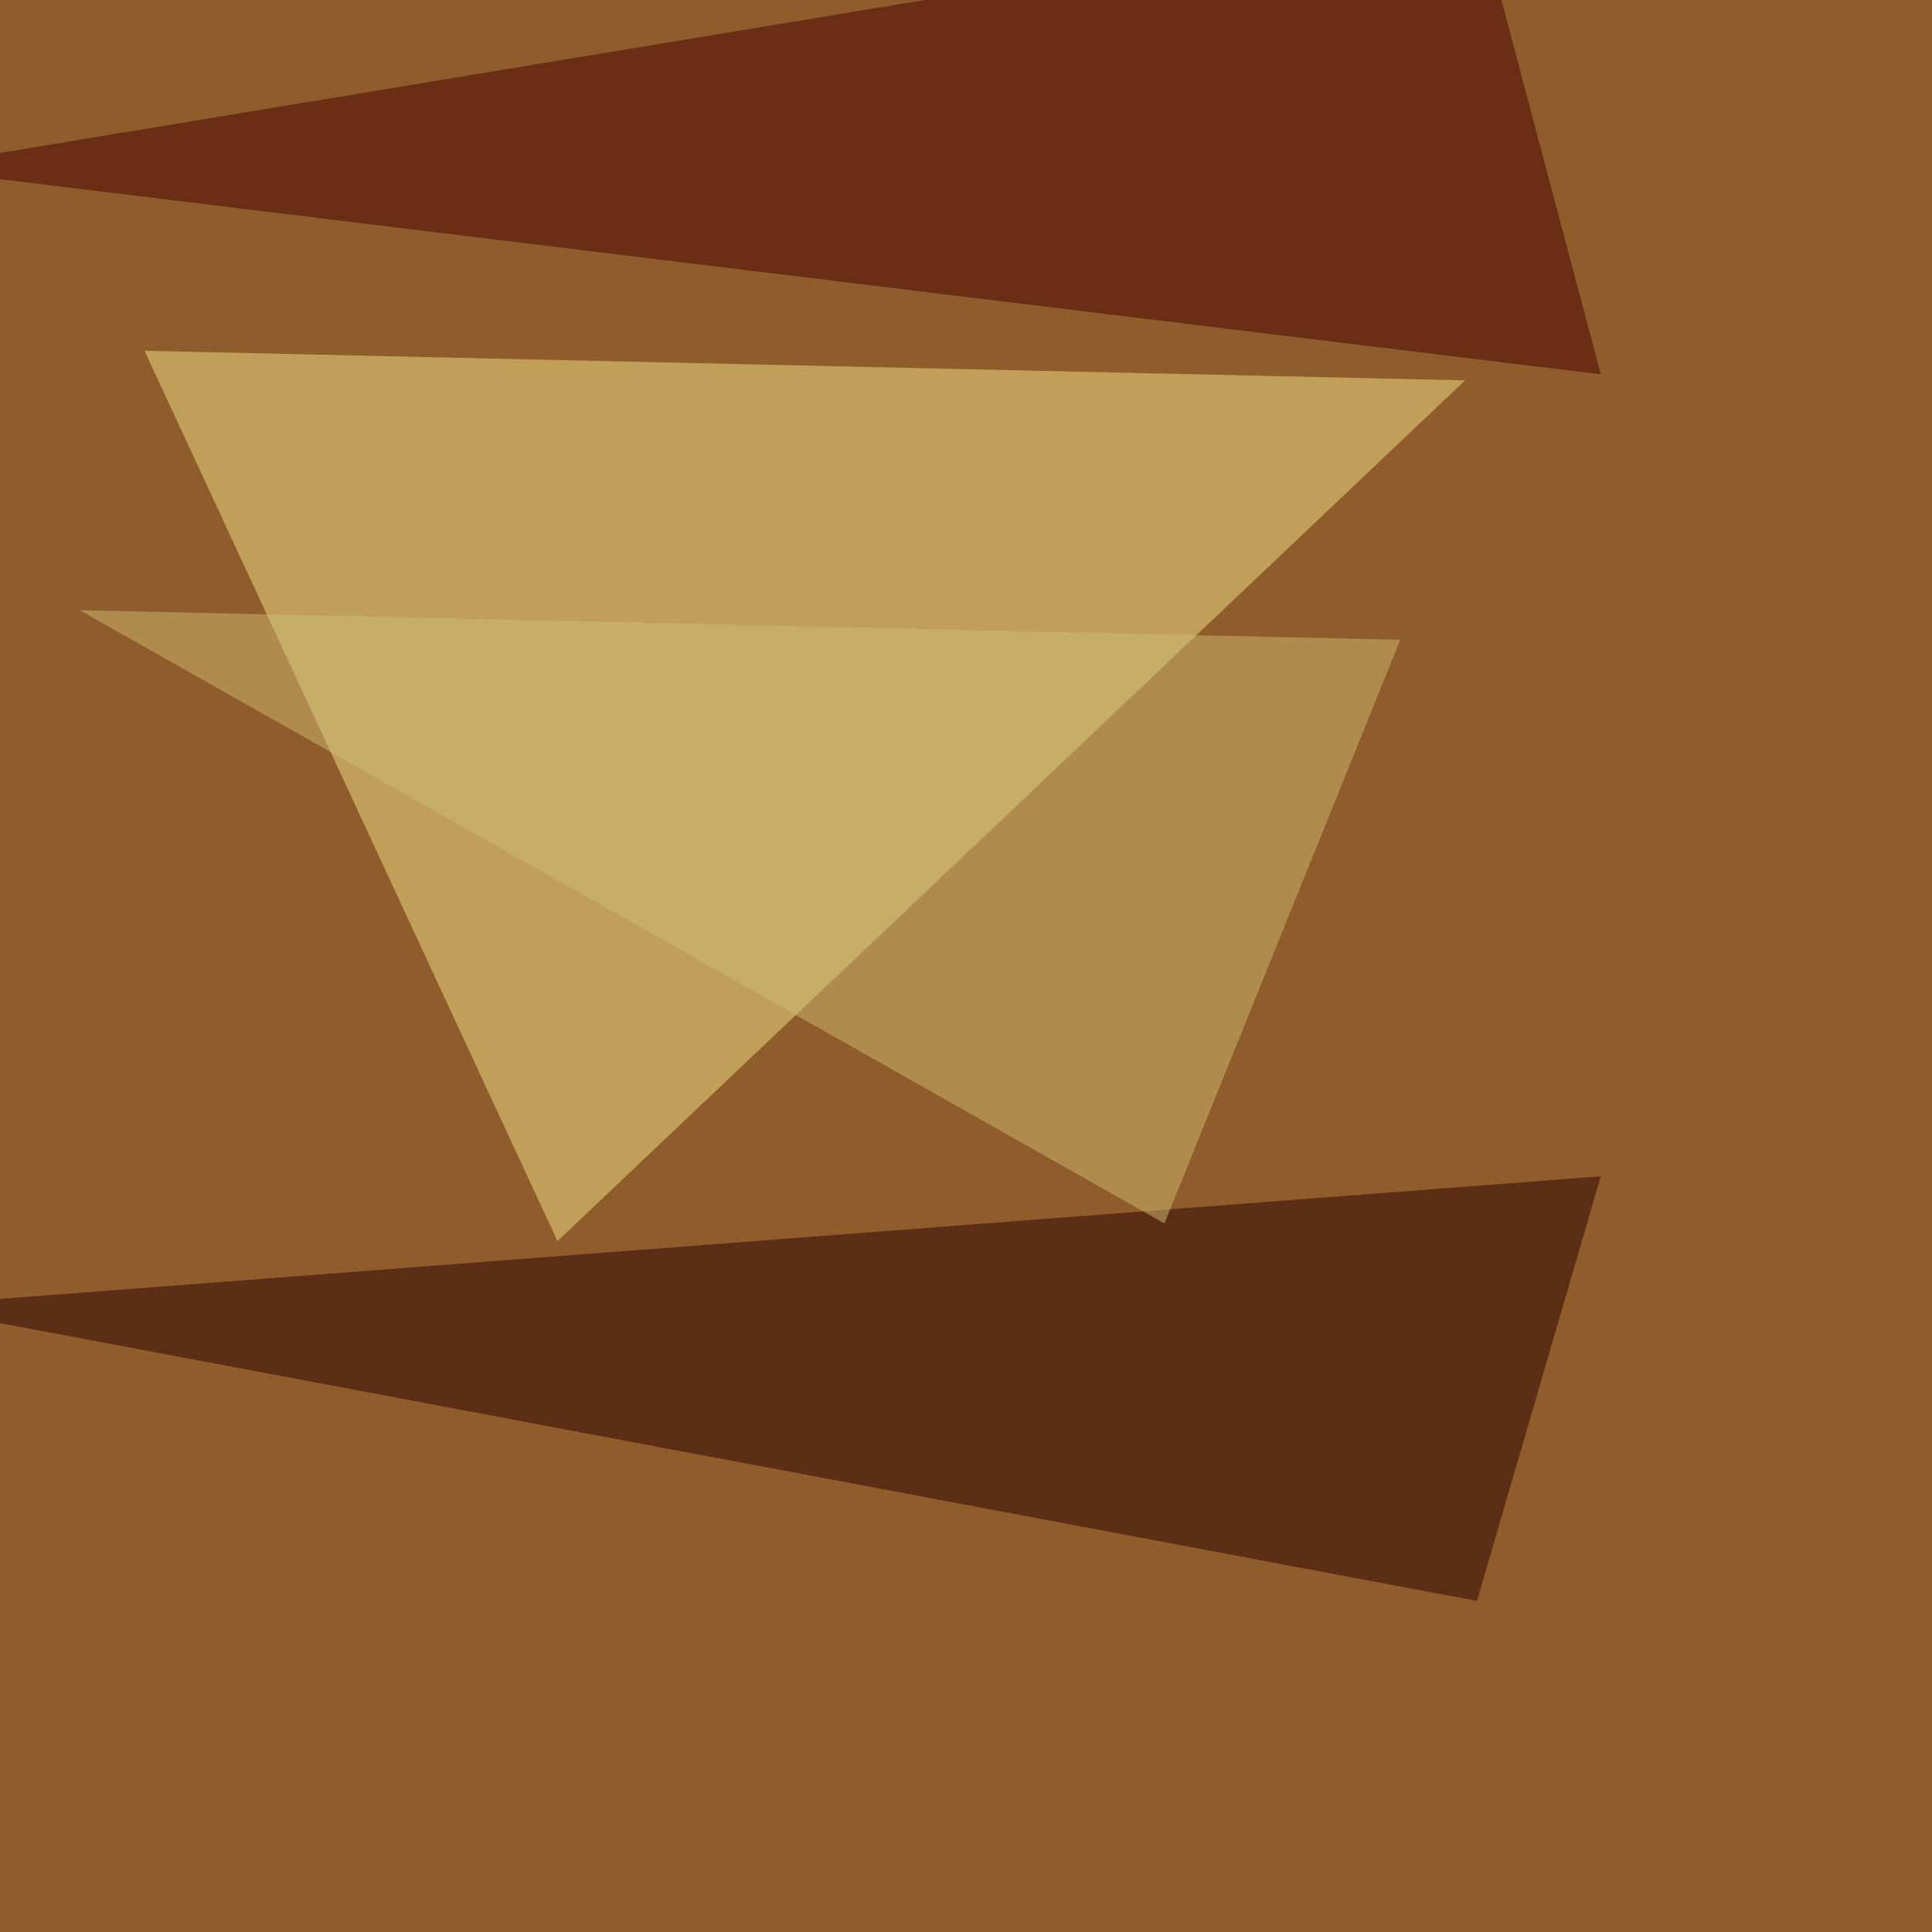
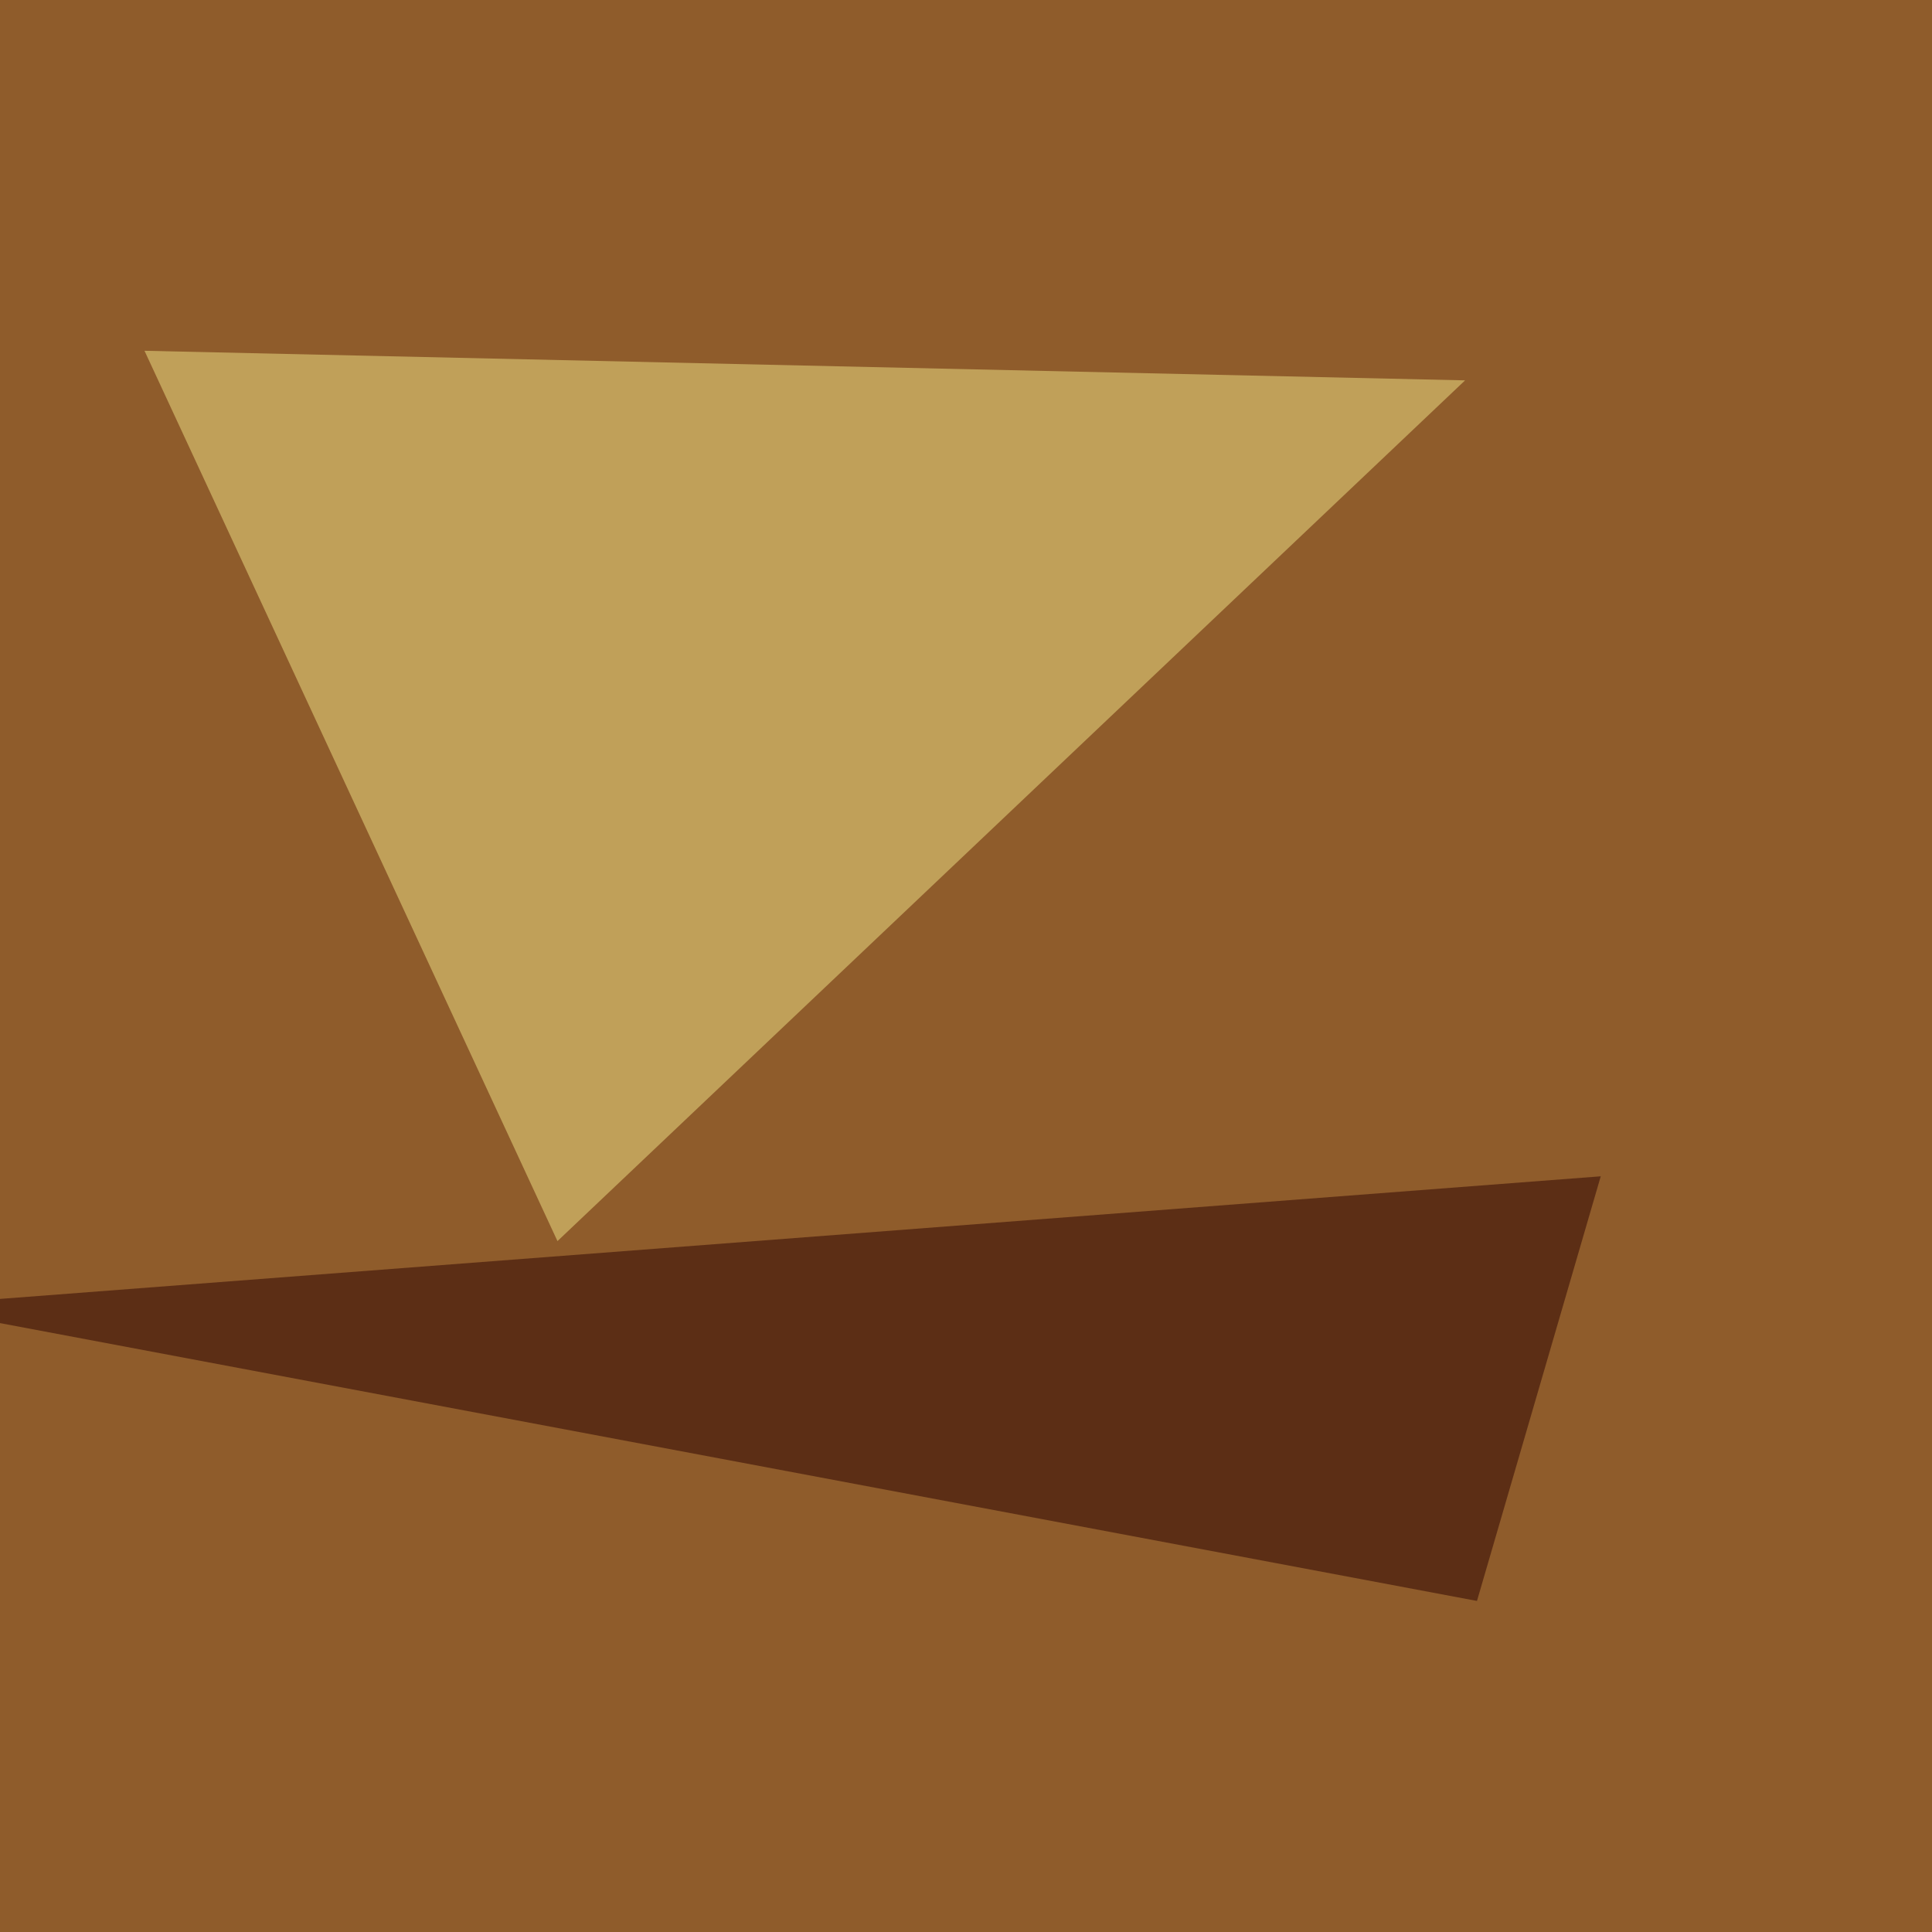
<svg xmlns="http://www.w3.org/2000/svg" width="960" height="960">
  <filter id="a">
    <feGaussianBlur stdDeviation="55" />
  </filter>
  <rect width="100%" height="100%" fill="#8f5c2b" />
  <g filter="url(#a)">
    <g fill-opacity=".5">
      <path fill="#f2e588" d="M71.8 174.3L728 189 277 616.7z" />
      <path fill="#2a0000" d="M795.4 584.5l-61.5 211-779.3-146.6z" />
-       <path fill="#470000" d="M795.4 186L734-45.4-45.4 83.5z" />
-       <path fill="#d1bd73" d="M39.6 303.2l539 304.7 117.2-290z" />
    </g>
  </g>
</svg>